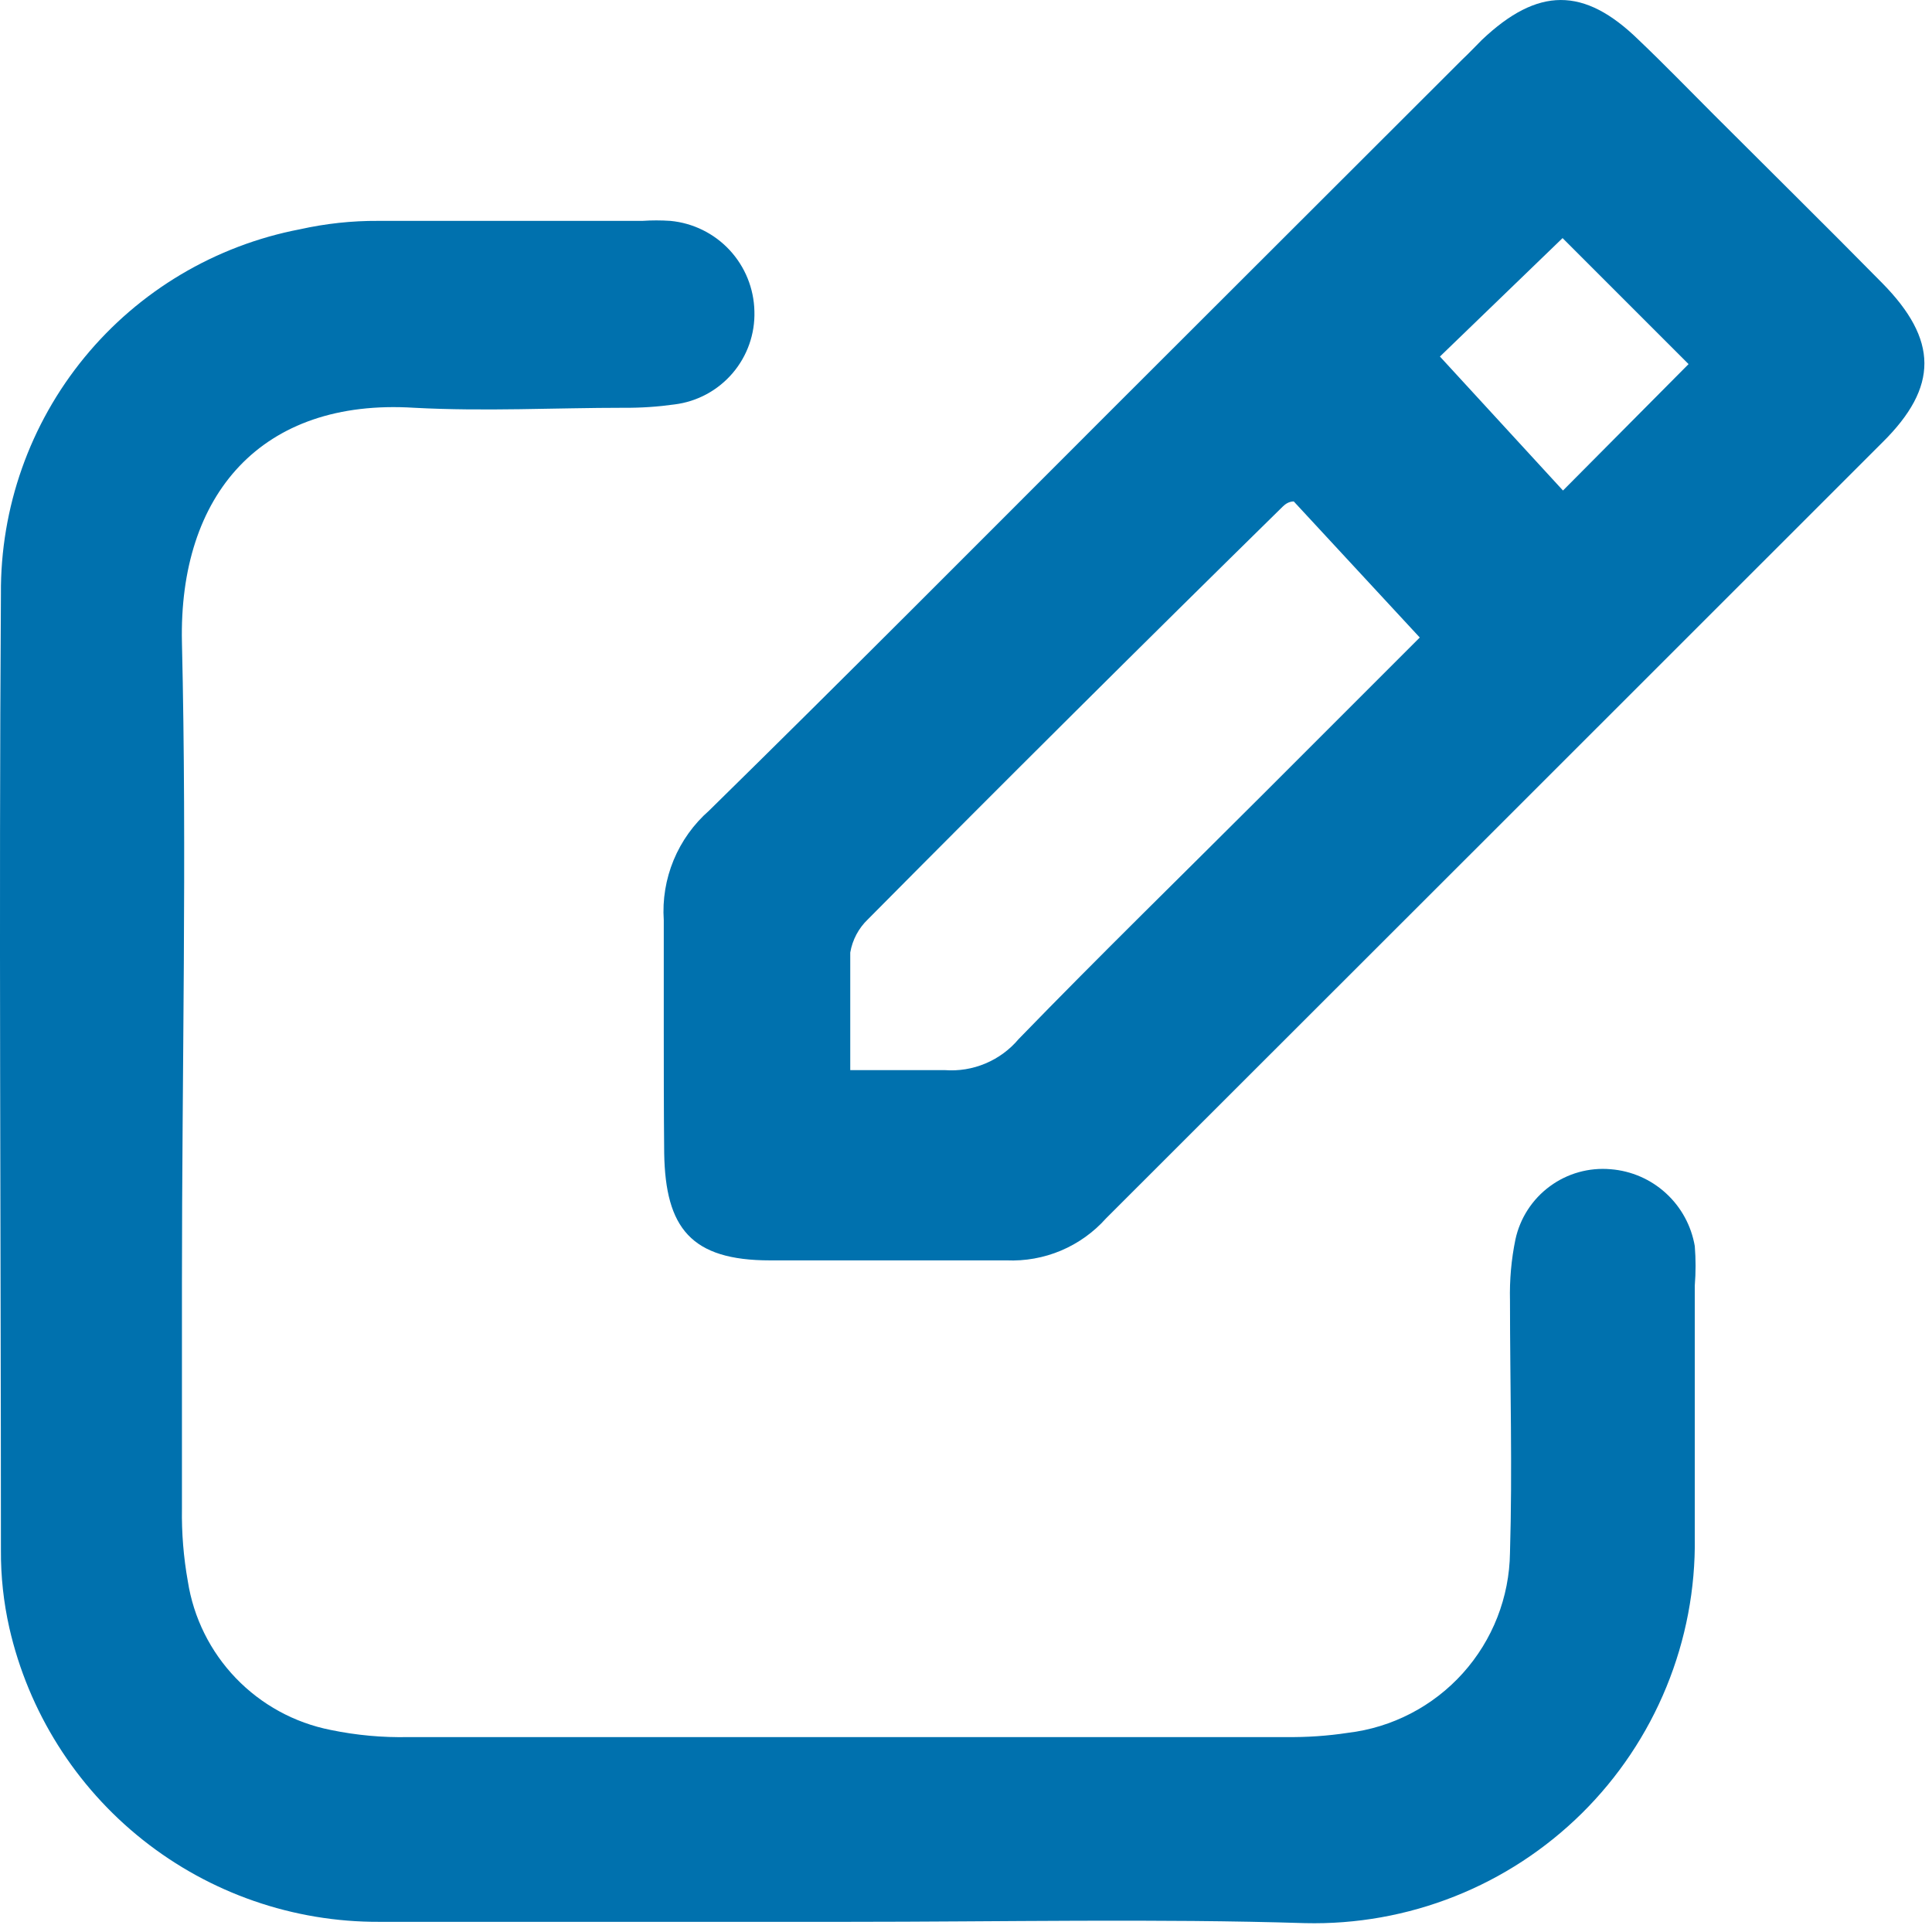
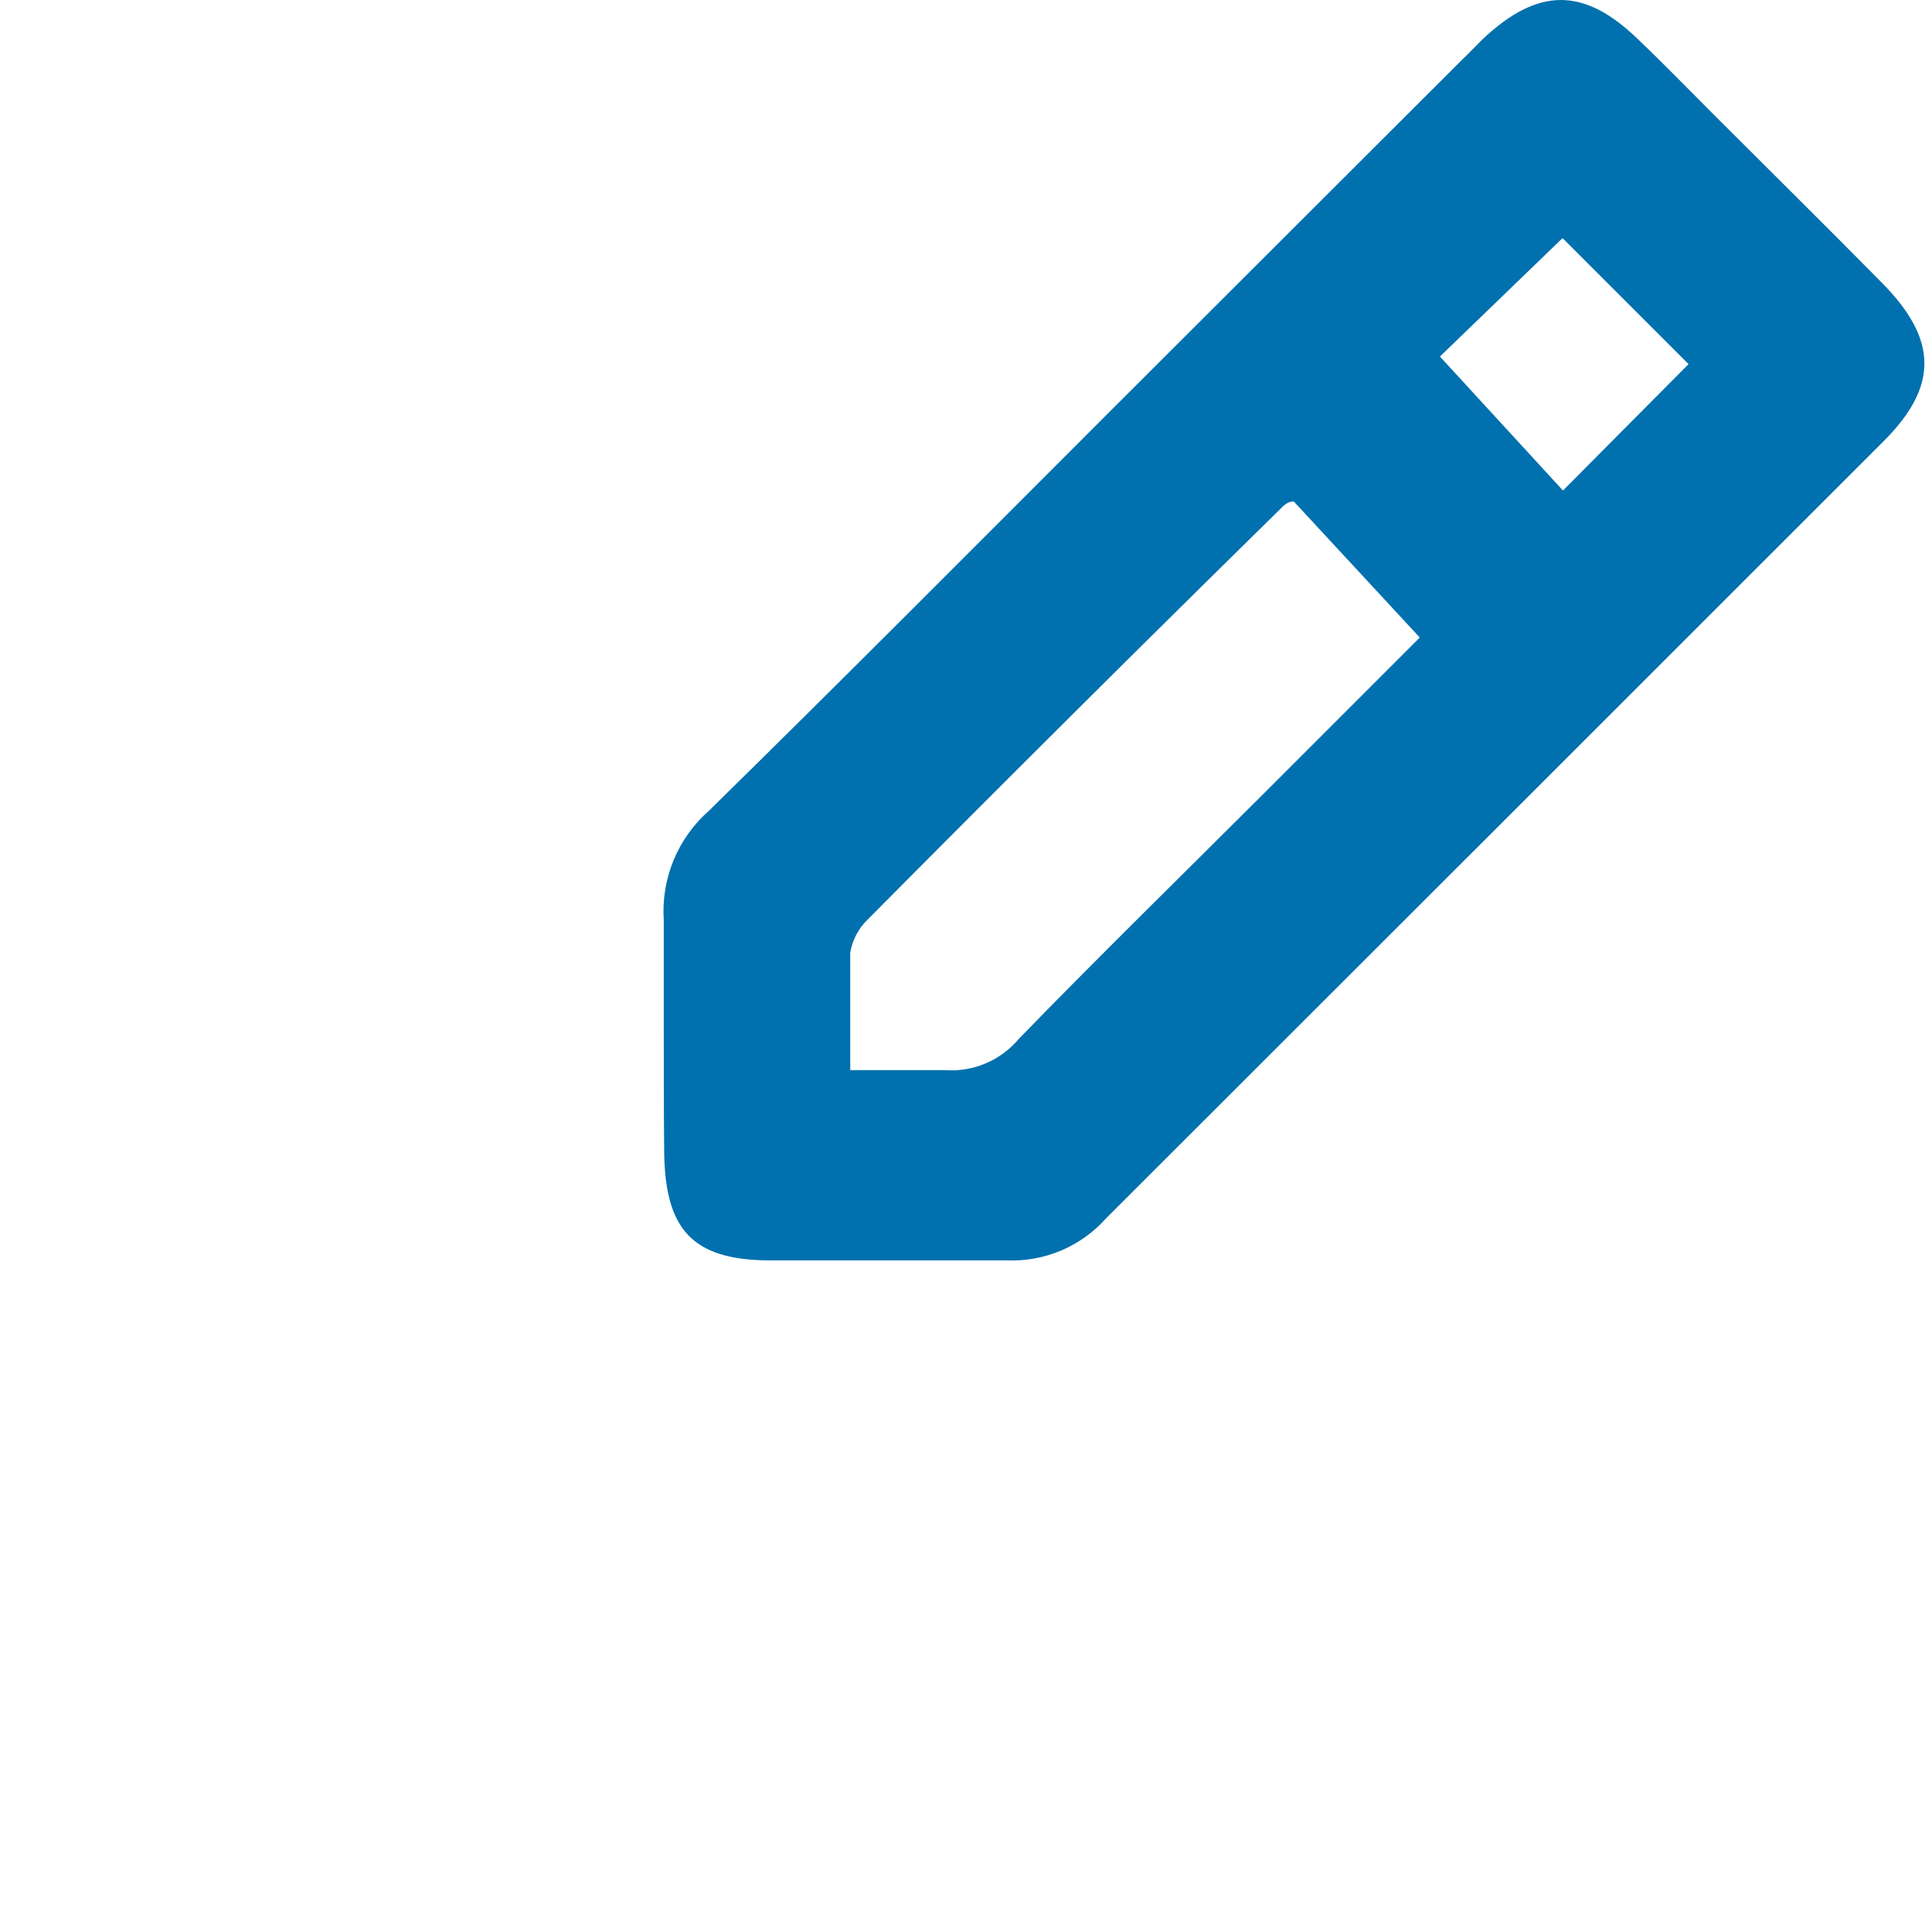
<svg xmlns="http://www.w3.org/2000/svg" width="46" height="46" viewBox="0 0 46 46" fill="none">
-   <path d="M20.152 45.758C16.442 45.758 12.732 45.758 9.032 45.758C6.987 45.767 5 45.078 3.398 43.805C1.797 42.533 0.677 40.753 0.222 38.758C0.085 38.151 0.018 37.531 0.022 36.909C0.022 29.319 -0.028 21.729 0.022 14.139C0.007 12.088 0.71 10.096 2.011 8.51C3.312 6.924 5.128 5.845 7.142 5.459C7.753 5.323 8.377 5.255 9.002 5.259C11.102 5.259 13.202 5.259 15.292 5.259C15.515 5.244 15.739 5.244 15.962 5.259C16.501 5.31 17.002 5.557 17.371 5.953C17.74 6.35 17.95 6.868 17.962 7.409C17.979 7.949 17.793 8.476 17.442 8.886C17.09 9.297 16.599 9.562 16.062 9.629C15.665 9.685 15.264 9.712 14.862 9.709C13.212 9.709 11.552 9.799 9.862 9.709C6.222 9.479 4.252 11.779 4.332 15.299C4.452 20.379 4.332 25.469 4.332 30.559C4.332 32.349 4.332 34.129 4.332 35.919C4.323 36.498 4.37 37.078 4.472 37.649C4.607 38.516 5.006 39.321 5.614 39.954C6.223 40.588 7.011 41.019 7.872 41.189C8.484 41.316 9.108 41.373 9.732 41.359H30.622C31.114 41.365 31.606 41.332 32.092 41.258C33.146 41.133 34.119 40.628 34.829 39.839C35.539 39.05 35.938 38.03 35.952 36.969C36.012 34.969 35.952 32.969 35.952 30.969C35.94 30.479 35.983 29.989 36.082 29.509C36.192 29.002 36.484 28.552 36.902 28.245C37.319 27.937 37.835 27.793 38.352 27.839C38.842 27.878 39.304 28.079 39.666 28.411C40.028 28.742 40.269 29.185 40.352 29.669C40.377 29.982 40.377 30.296 40.352 30.609C40.352 32.609 40.352 34.609 40.352 36.609C40.369 37.827 40.139 39.036 39.677 40.164C39.216 41.292 38.531 42.315 37.665 43.172C36.798 44.029 35.768 44.703 34.635 45.152C33.502 45.602 32.291 45.818 31.072 45.789C27.562 45.679 23.852 45.758 20.152 45.758Z" fill="#0071AE" />
  <path d="M15.804 24.449C15.804 23.609 15.804 22.749 15.804 21.909C15.771 21.42 15.852 20.93 16.039 20.478C16.227 20.025 16.516 19.622 16.884 19.299C20.104 16.139 23.284 12.939 26.474 9.749L34.814 1.419C34.974 1.269 35.124 1.109 35.284 0.949C36.614 -0.311 37.714 -0.321 39.014 0.949C39.624 1.529 40.214 2.139 40.814 2.739C42.144 4.069 43.484 5.389 44.814 6.739C46.144 8.089 46.164 9.209 44.814 10.539C38.654 16.699 32.494 22.855 26.334 29.009C26.038 29.341 25.671 29.603 25.262 29.776C24.852 29.949 24.408 30.028 23.964 30.009C22.084 30.009 20.214 30.009 18.334 30.009C16.454 30.009 15.844 29.239 15.814 27.459C15.804 26.419 15.804 25.439 15.804 24.449ZM33.804 15.179L30.804 11.939C30.694 11.939 30.604 11.999 30.544 12.059C27.211 15.332 23.917 18.609 20.664 21.889C20.443 22.1 20.296 22.377 20.244 22.679C20.244 23.559 20.244 24.449 20.244 25.479C21.084 25.479 21.794 25.479 22.494 25.479C22.825 25.504 23.157 25.45 23.463 25.321C23.769 25.193 24.04 24.993 24.254 24.739C26.194 22.739 28.164 20.819 30.124 18.859L33.804 15.179ZM40.204 8.669L37.204 5.669L34.284 8.489L37.214 11.679L40.204 8.669Z" fill="#0071AE" />
</svg>